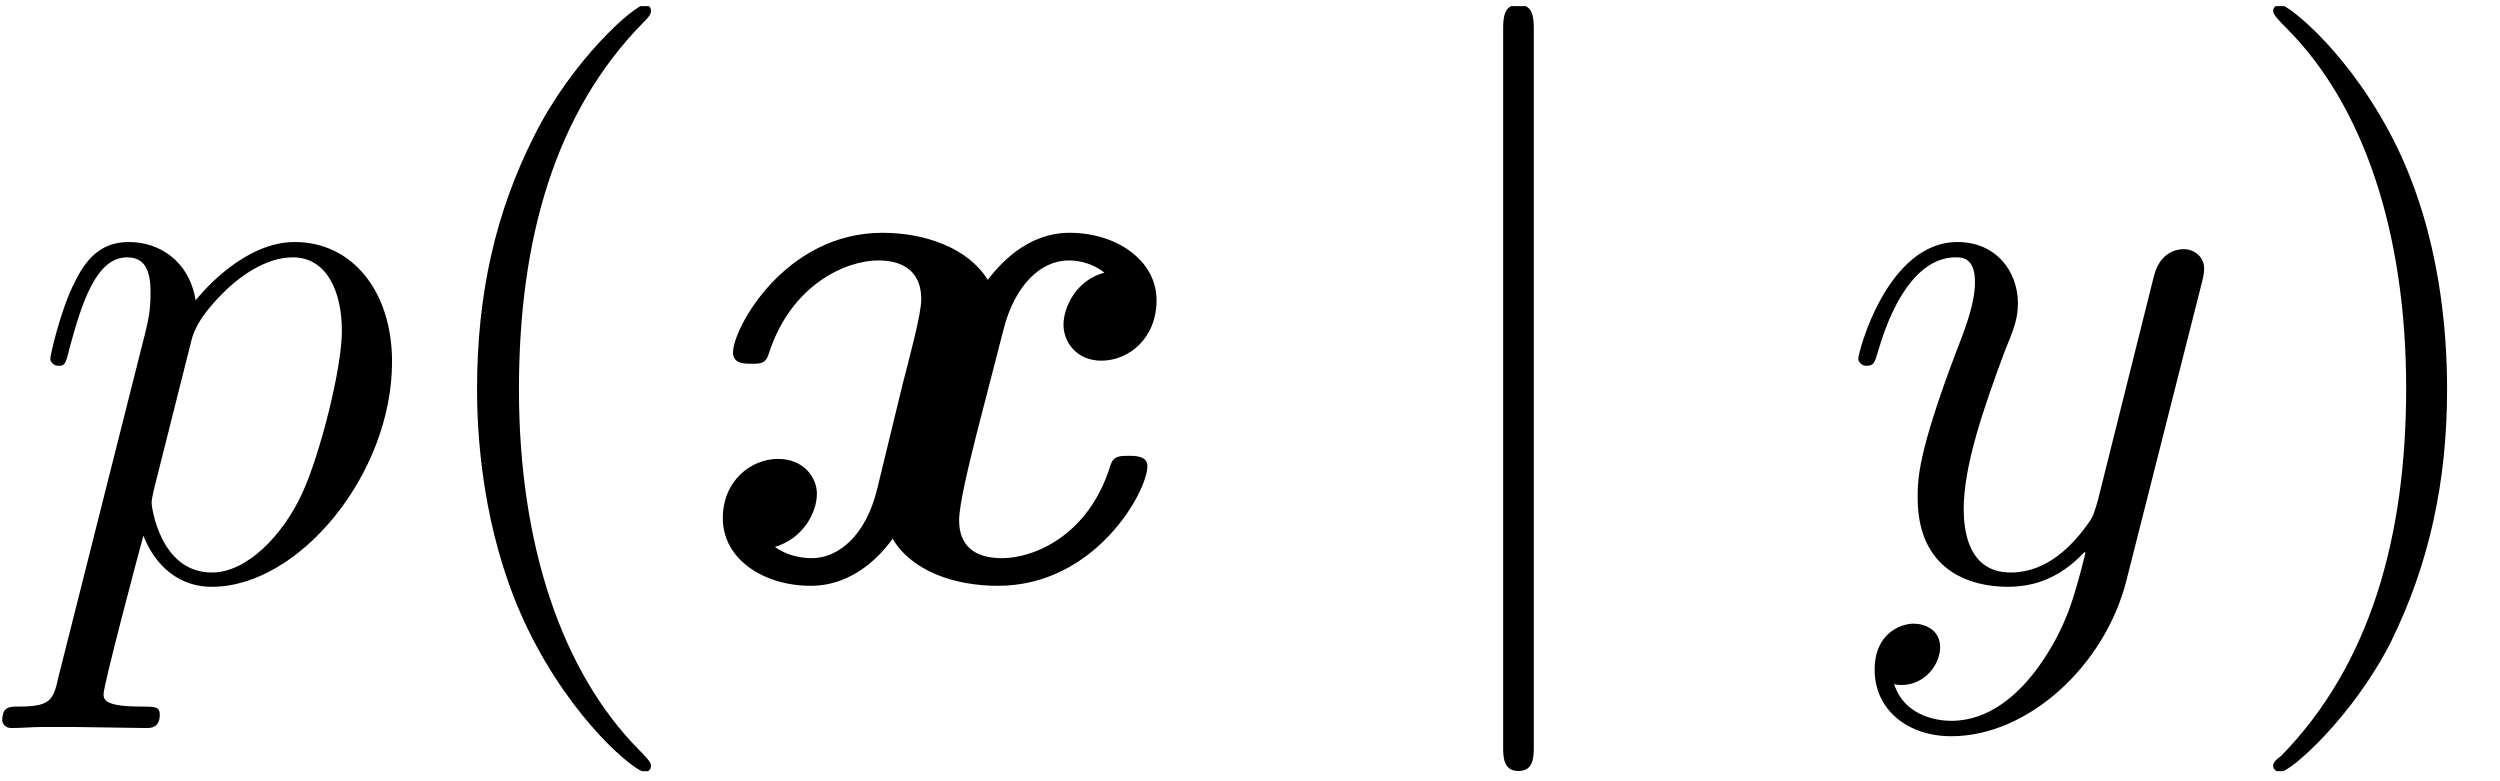
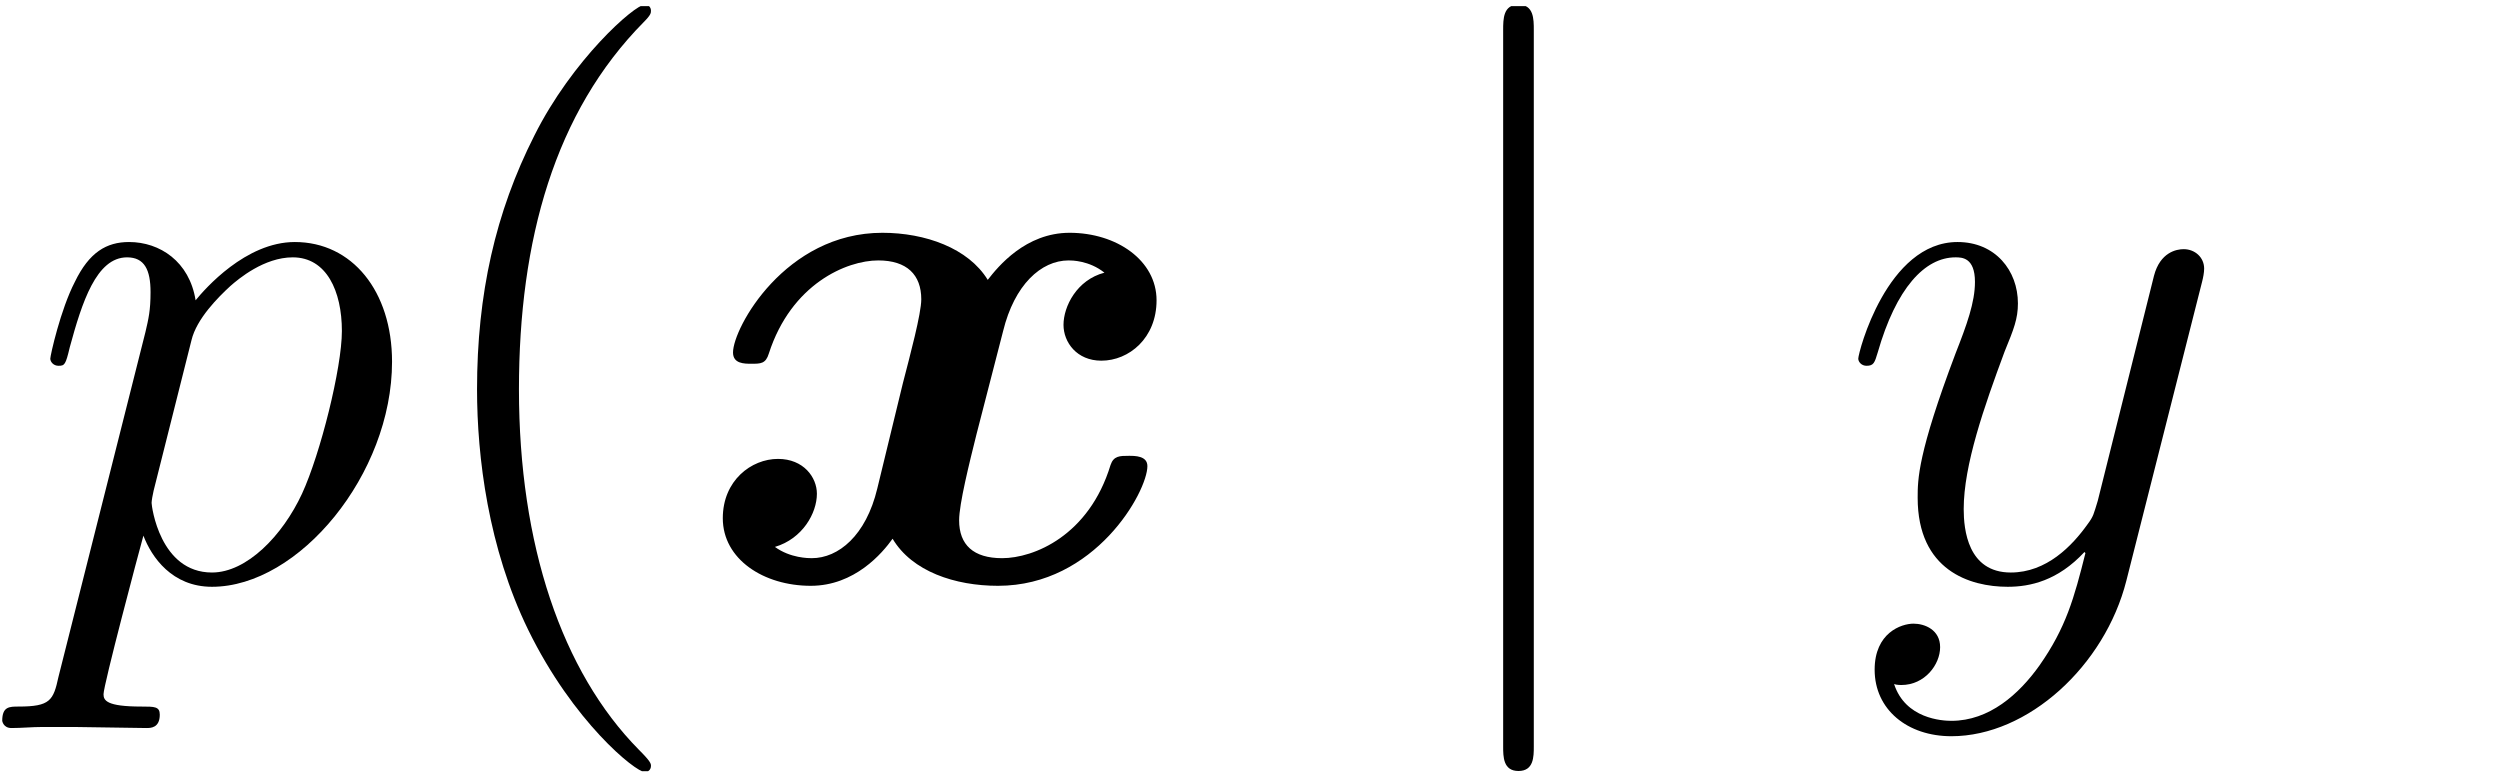
<svg xmlns="http://www.w3.org/2000/svg" xmlns:xlink="http://www.w3.org/1999/xlink" width="38.178pt" height="11.934pt" viewBox="0 0 38.178 11.934" version="1.2">
  <defs>
    <g>
      <symbol overflow="visible" id="glyph0-0">
        <path style="stroke:none;" d="" />
      </symbol>
      <symbol overflow="visible" id="glyph0-1">
        <path style="stroke:none;" d="M 5.594 -3.328 C 5.594 -4.406 4.984 -5.156 4.109 -5.156 C 3.359 -5.156 2.734 -4.438 2.594 -4.266 C 2.5 -4.859 2.047 -5.156 1.578 -5.156 C 1.234 -5.156 0.969 -5 0.75 -4.547 C 0.531 -4.125 0.375 -3.422 0.375 -3.375 C 0.375 -3.328 0.422 -3.266 0.5 -3.266 C 0.594 -3.266 0.609 -3.281 0.672 -3.547 C 0.859 -4.234 1.078 -4.922 1.547 -4.922 C 1.812 -4.922 1.906 -4.734 1.906 -4.391 C 1.906 -4.109 1.875 -3.984 1.828 -3.781 L 0.5 1.484 C 0.422 1.844 0.375 1.938 -0.109 1.938 C -0.25 1.938 -0.359 1.938 -0.359 2.156 C -0.359 2.156 -0.344 2.266 -0.219 2.266 C -0.062 2.266 0.094 2.25 0.25 2.25 L 0.75 2.25 L 1.844 2.266 C 1.906 2.266 2.047 2.266 2.047 2.062 C 2.047 1.938 1.969 1.938 1.766 1.938 C 1.234 1.938 1.188 1.844 1.188 1.75 C 1.188 1.609 1.719 -0.391 1.797 -0.672 C 1.922 -0.344 2.234 0.109 2.844 0.109 C 4.172 0.109 5.594 -1.609 5.594 -3.328 Z M 4.219 -1.312 C 3.922 -0.672 3.375 -0.109 2.844 -0.109 C 2.047 -0.109 1.922 -1.125 1.922 -1.172 C 1.922 -1.203 1.938 -1.297 1.953 -1.359 L 2.531 -3.656 C 2.609 -3.984 2.938 -4.312 3.125 -4.484 C 3.25 -4.594 3.641 -4.922 4.078 -4.922 C 4.594 -4.922 4.828 -4.406 4.828 -3.797 C 4.828 -3.234 4.5 -1.922 4.219 -1.312 Z M 4.219 -1.312 " />
      </symbol>
      <symbol overflow="visible" id="glyph0-2">
        <path style="stroke:none;" d="M 5.562 -4.547 C 5.578 -4.609 5.594 -4.688 5.594 -4.75 C 5.594 -4.922 5.453 -5.047 5.281 -5.047 C 5.172 -5.047 4.922 -5 4.828 -4.641 L 3.969 -1.203 C 3.906 -1 3.906 -0.969 3.812 -0.844 C 3.578 -0.516 3.188 -0.109 2.641 -0.109 C 1.984 -0.109 1.922 -0.766 1.922 -1.078 C 1.922 -1.75 2.234 -2.641 2.547 -3.484 C 2.688 -3.828 2.75 -3.984 2.75 -4.219 C 2.75 -4.719 2.406 -5.156 1.828 -5.156 C 0.75 -5.156 0.312 -3.469 0.312 -3.375 C 0.312 -3.328 0.359 -3.266 0.438 -3.266 C 0.547 -3.266 0.562 -3.312 0.609 -3.469 C 0.891 -4.453 1.328 -4.922 1.797 -4.922 C 1.891 -4.922 2.094 -4.922 2.094 -4.547 C 2.094 -4.234 1.969 -3.891 1.797 -3.453 C 1.219 -1.922 1.219 -1.531 1.219 -1.25 C 1.219 -0.141 2.016 0.109 2.594 0.109 C 2.938 0.109 3.359 0.016 3.766 -0.422 L 3.781 -0.406 C 3.609 0.281 3.484 0.734 3.078 1.312 C 2.766 1.75 2.312 2.156 1.734 2.156 C 1.594 2.156 1.031 2.125 0.859 1.594 C 0.891 1.609 0.969 1.609 0.969 1.609 C 1.328 1.609 1.562 1.297 1.562 1.031 C 1.562 0.766 1.328 0.672 1.156 0.672 C 0.969 0.672 0.562 0.812 0.562 1.375 C 0.562 1.984 1.062 2.391 1.734 2.391 C 2.906 2.391 4.078 1.312 4.406 0.016 Z M 5.562 -4.547 " />
      </symbol>
      <symbol overflow="visible" id="glyph1-0">
-         <path style="stroke:none;" d="" />
-       </symbol>
+         </symbol>
      <symbol overflow="visible" id="glyph1-1">
        <path style="stroke:none;" d="M 3.797 2.844 C 3.797 2.812 3.797 2.781 3.609 2.594 C 2.438 1.406 1.781 -0.531 1.781 -2.906 C 1.781 -5.188 2.328 -7.141 3.688 -8.516 C 3.797 -8.625 3.797 -8.656 3.797 -8.688 C 3.797 -8.75 3.75 -8.781 3.703 -8.781 C 3.547 -8.781 2.594 -7.938 2.016 -6.781 C 1.422 -5.609 1.141 -4.359 1.141 -2.906 C 1.141 -1.875 1.312 -0.484 1.922 0.766 C 2.609 2.172 3.562 2.938 3.703 2.938 C 3.75 2.938 3.797 2.906 3.797 2.844 Z M 3.797 2.844 " />
      </symbol>
      <symbol overflow="visible" id="glyph1-2">
        <path style="stroke:none;" d="M 3.297 -2.906 C 3.297 -3.797 3.188 -5.25 2.531 -6.609 C 1.844 -8.016 0.875 -8.781 0.75 -8.781 C 0.703 -8.781 0.641 -8.75 0.641 -8.688 C 0.641 -8.656 0.641 -8.625 0.844 -8.422 C 2.016 -7.25 2.672 -5.312 2.672 -2.922 C 2.672 -0.656 2.125 1.297 0.766 2.688 C 0.641 2.781 0.641 2.812 0.641 2.844 C 0.641 2.906 0.703 2.938 0.75 2.938 C 0.906 2.938 1.859 2.094 2.438 0.953 C 3.031 -0.25 3.297 -1.516 3.297 -2.906 Z M 3.297 -2.906 " />
      </symbol>
      <symbol overflow="visible" id="glyph2-0">
        <path style="stroke:none;" d="" />
      </symbol>
      <symbol overflow="visible" id="glyph2-1">
        <path style="stroke:none;" d="M 6.922 -1.734 C 6.922 -1.891 6.734 -1.891 6.641 -1.891 C 6.5 -1.891 6.406 -1.891 6.359 -1.75 C 6.031 -0.672 5.188 -0.328 4.703 -0.328 C 4.266 -0.328 4.047 -0.531 4.047 -0.906 C 4.047 -1.156 4.203 -1.781 4.312 -2.219 L 4.719 -3.797 C 4.891 -4.5 5.297 -4.875 5.719 -4.875 C 5.766 -4.875 6.031 -4.875 6.266 -4.688 C 5.844 -4.578 5.641 -4.172 5.641 -3.891 C 5.641 -3.625 5.844 -3.344 6.219 -3.344 C 6.641 -3.344 7.062 -3.688 7.062 -4.266 C 7.062 -4.875 6.453 -5.297 5.734 -5.297 C 5.062 -5.297 4.641 -4.781 4.484 -4.578 C 4.188 -5.062 3.531 -5.297 2.875 -5.297 C 1.391 -5.297 0.594 -3.844 0.594 -3.469 C 0.594 -3.297 0.766 -3.297 0.875 -3.297 C 1.016 -3.297 1.094 -3.297 1.141 -3.453 C 1.484 -4.516 2.328 -4.875 2.812 -4.875 C 3.25 -4.875 3.469 -4.656 3.469 -4.281 C 3.469 -4.062 3.297 -3.422 3.188 -3 L 2.797 -1.391 C 2.625 -0.672 2.203 -0.328 1.797 -0.328 C 1.75 -0.328 1.469 -0.328 1.234 -0.5 C 1.656 -0.625 1.875 -1.016 1.875 -1.312 C 1.875 -1.562 1.672 -1.844 1.281 -1.844 C 0.875 -1.844 0.438 -1.516 0.438 -0.938 C 0.438 -0.312 1.062 0.094 1.781 0.094 C 2.453 0.094 2.875 -0.406 3.031 -0.625 C 3.328 -0.125 3.984 0.094 4.641 0.094 C 6.125 0.094 6.922 -1.344 6.922 -1.734 Z M 6.922 -1.734 " />
      </symbol>
      <symbol overflow="visible" id="glyph3-0">
-         <path style="stroke:none;" d="" />
-       </symbol>
+         </symbol>
      <symbol overflow="visible" id="glyph3-1">
        <path style="stroke:none;" d="M 1.859 2.547 L 1.859 -8.391 C 1.859 -8.562 1.859 -8.781 1.625 -8.781 C 1.391 -8.781 1.391 -8.562 1.391 -8.391 L 1.391 2.547 C 1.391 2.703 1.391 2.922 1.625 2.922 C 1.859 2.922 1.859 2.703 1.859 2.547 Z M 1.859 2.547 " />
      </symbol>
    </g>
    <clipPath id="clip1">
      <path d="M 0 3 L 6 3 L 6 11.777 L 0 11.777 Z M 0 3 " />
    </clipPath>
    <clipPath id="clip2">
      <path d="M 7 0.094 L 10 0.094 L 10 11.777 L 7 11.777 Z M 7 0.094 " />
    </clipPath>
    <clipPath id="clip3">
      <path d="M 22 0.094 L 24 0.094 L 24 11.777 L 22 11.777 Z M 22 0.094 " />
    </clipPath>
    <clipPath id="clip4">
      <path d="M 28 3 L 34 3 L 34 11.777 L 28 11.777 Z M 28 3 " />
    </clipPath>
    <clipPath id="clip5">
-       <path d="M 34 0.094 L 37.375 0.094 L 37.375 11.777 L 34 11.777 Z M 34 0.094 " />
-     </clipPath>
+       </clipPath>
  </defs>
  <g id="surface1">
    <g clip-path="url(#clip1)" clip-rule="nonzero">
      <g style="fill:rgb(0%,0%,0%);fill-opacity:1;">
        <use xlink:href="#glyph0-1" x="0.393" y="8.852" />
      </g>
    </g>
    <g clip-path="url(#clip2)" clip-rule="nonzero">
      <g style="fill:rgb(0%,0%,0%);fill-opacity:1;">
        <use xlink:href="#glyph1-1" x="6.144" y="8.852" />
      </g>
    </g>
    <g style="fill:rgb(0%,0%,0%);fill-opacity:1;">
      <use xlink:href="#glyph2-1" x="10.6" y="8.852" />
    </g>
    <g clip-path="url(#clip3)" clip-rule="nonzero">
      <g style="fill:rgb(0%,0%,0%);fill-opacity:1;">
        <use xlink:href="#glyph3-1" x="21.564" y="8.852" />
      </g>
    </g>
    <g clip-path="url(#clip4)" clip-rule="nonzero">
      <g style="fill:rgb(0%,0%,0%);fill-opacity:1;">
        <use xlink:href="#glyph0-2" x="28.066" y="8.852" />
      </g>
    </g>
    <g clip-path="url(#clip5)" clip-rule="nonzero">
      <g style="fill:rgb(0%,0%,0%);fill-opacity:1;">
        <use xlink:href="#glyph1-2" x="34.073" y="8.852" />
      </g>
    </g>
  </g>
</svg>